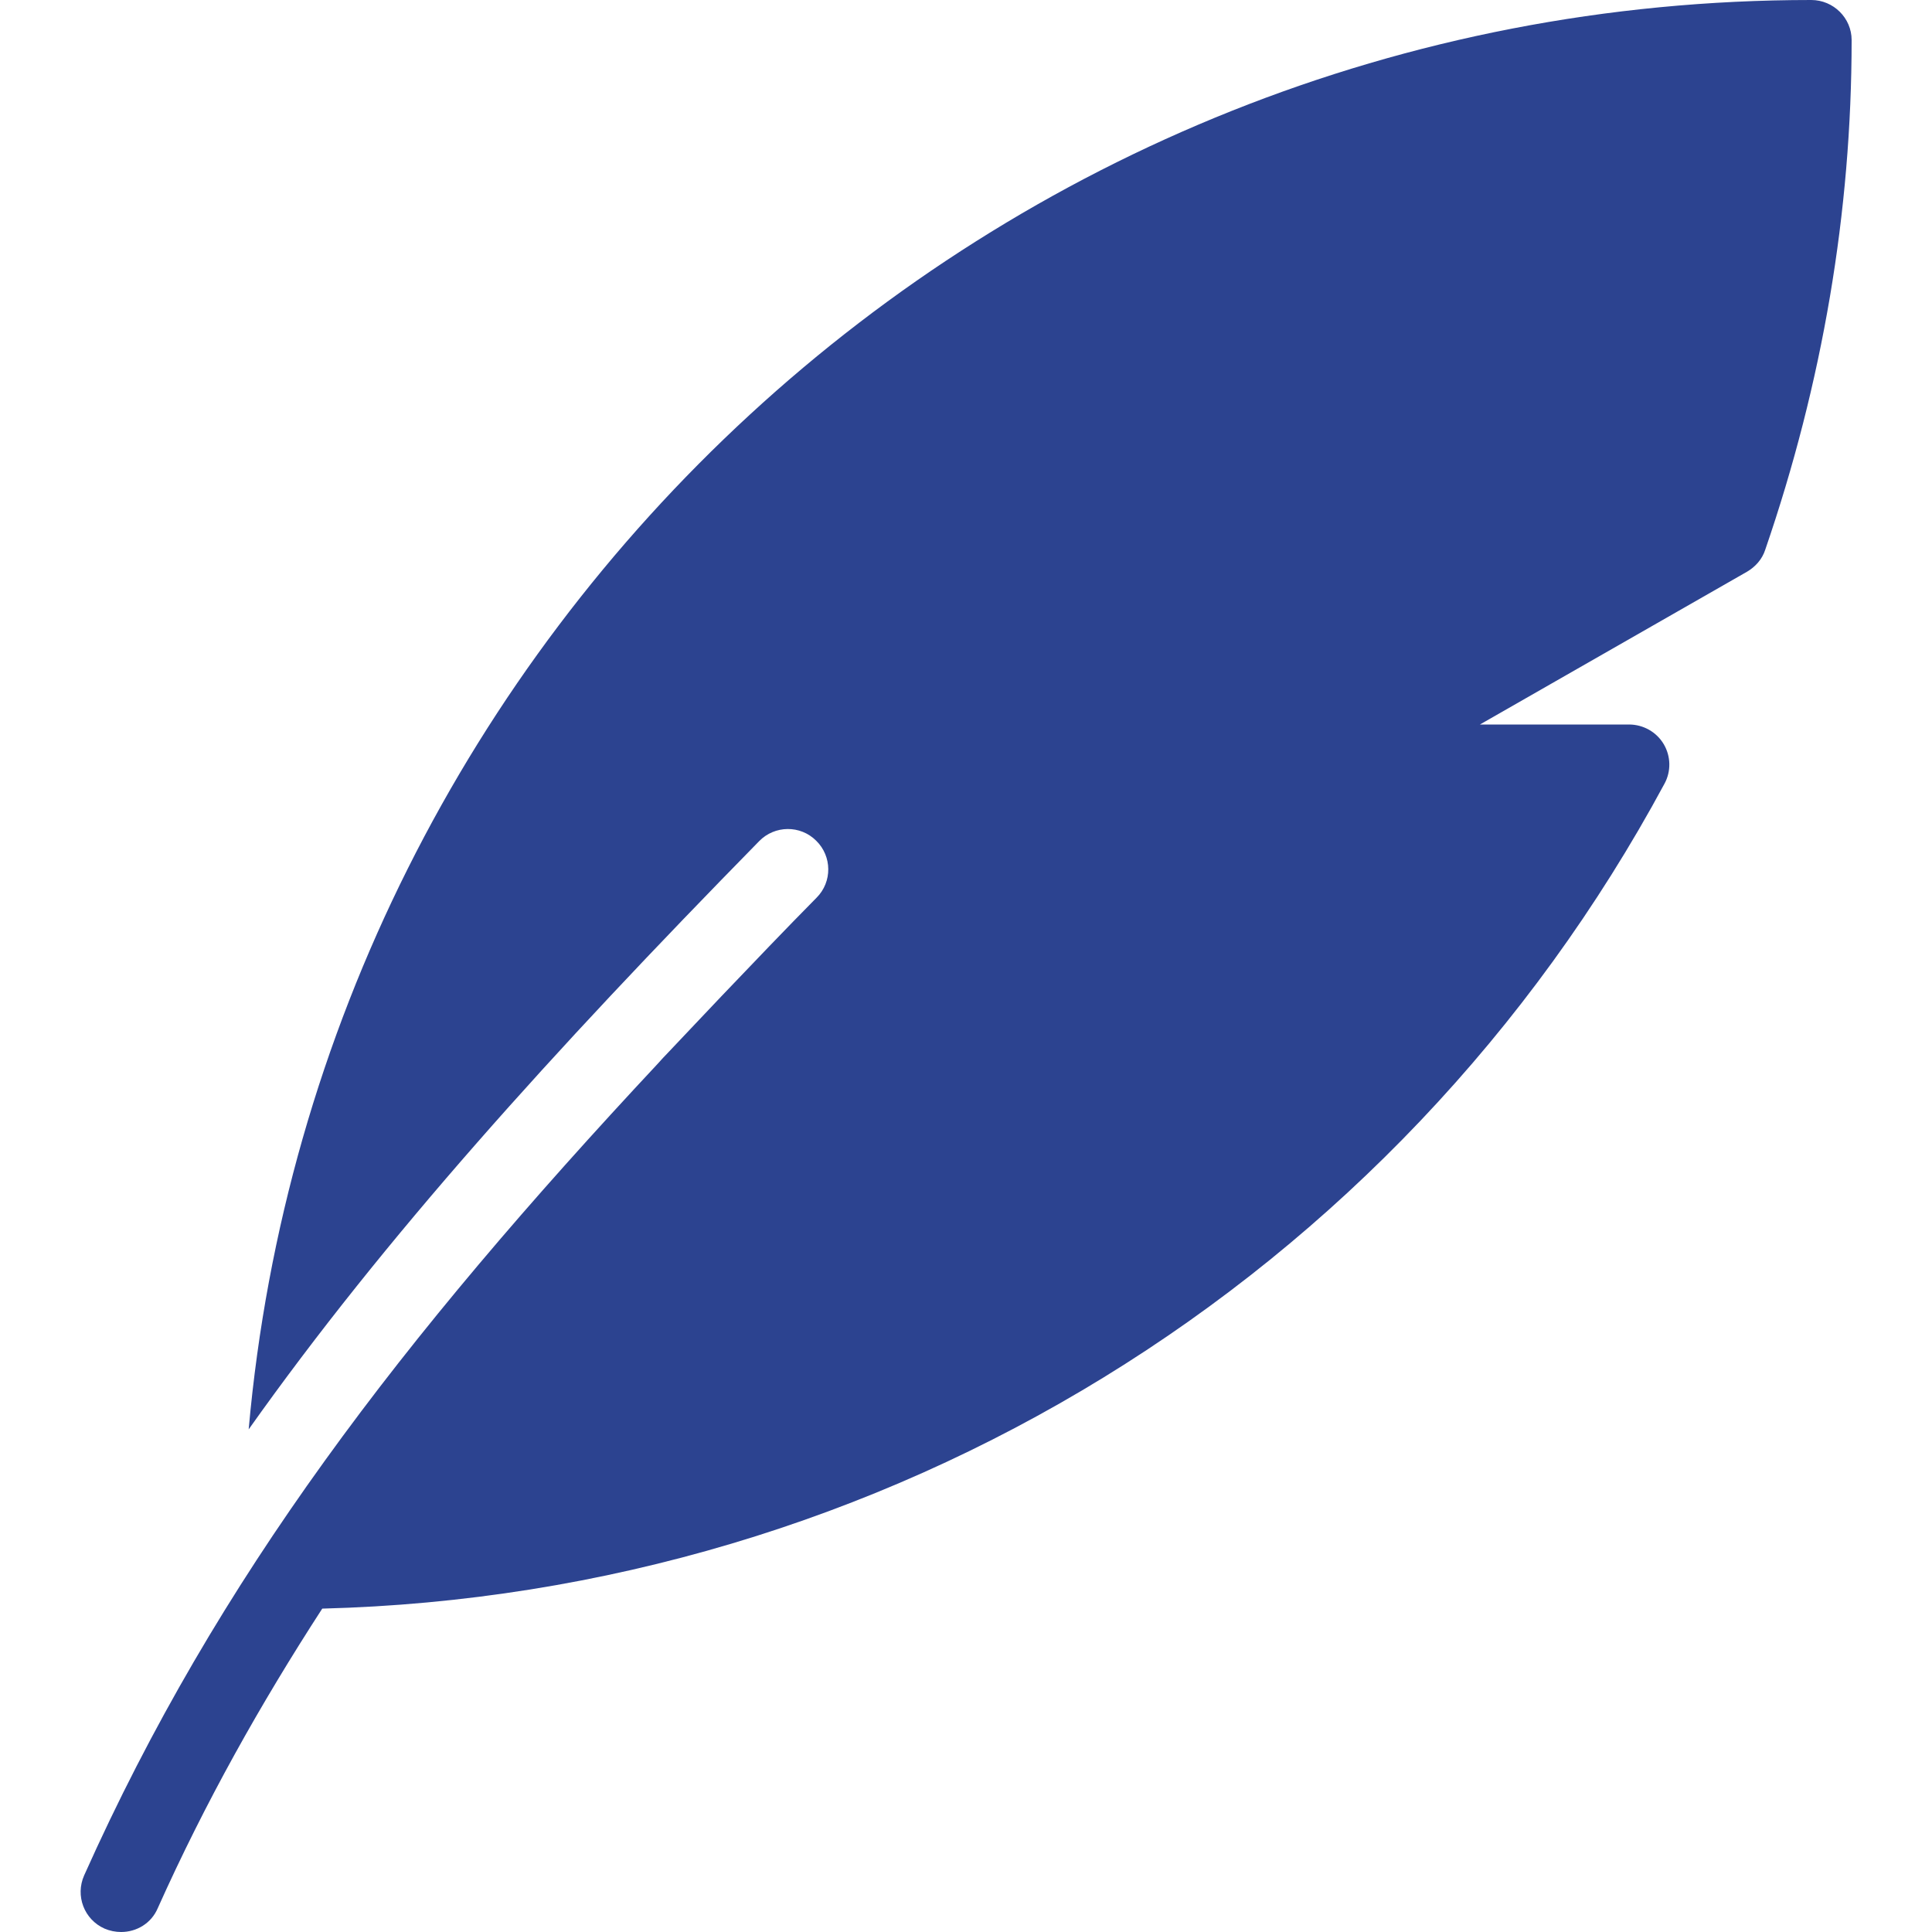
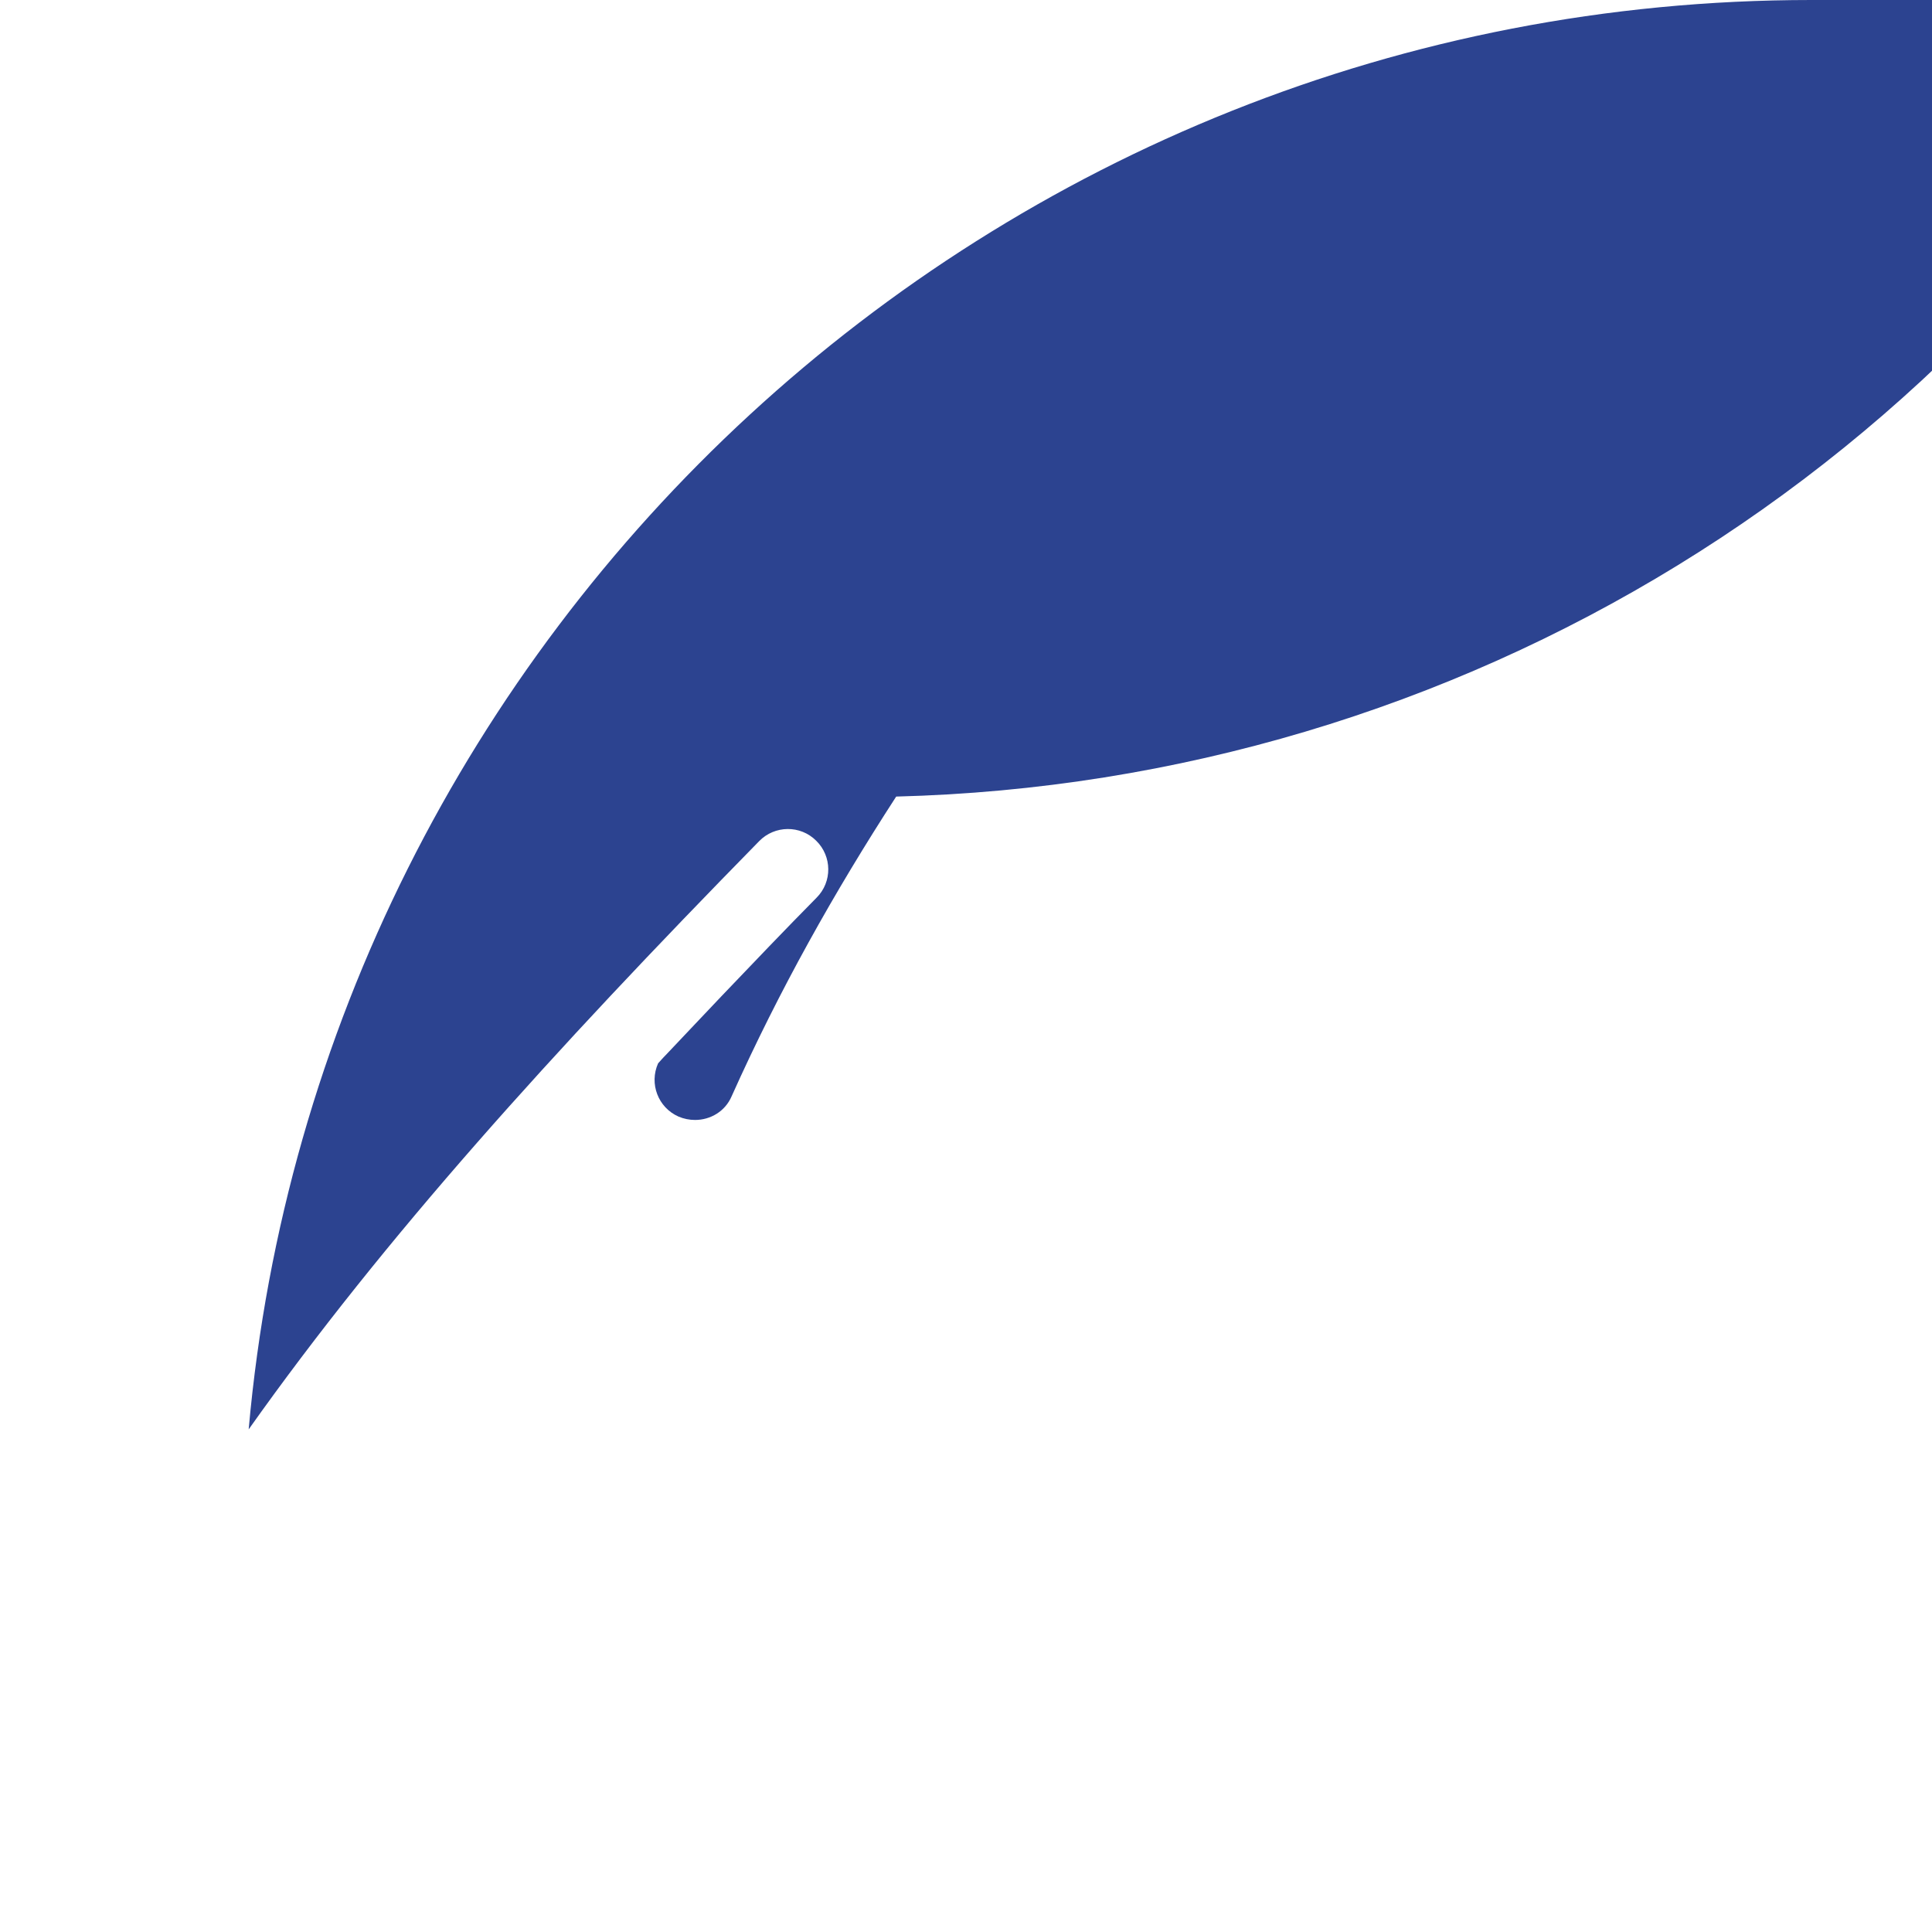
<svg xmlns="http://www.w3.org/2000/svg" version="1.1" id="Capa_1" x="0px" y="0px" viewBox="0 0 512 512" style="enable-background:new 0 0 512 512;" xml:space="preserve">
  <style type="text/css">
	.st0{fill:#2C4390;}
</style>
  <g>
    <g>
-       <path class="st0" d="M480,0C263.1,0,84.8,166.8,65.9,378.8c36-50.8,80.2-99.7,135.3-155.9c4.1-4.2,10.9-4.3,15.1-0.1    c4.2,4.1,4.3,10.9,0.1,15.1c-8.3,8.4-16.7,17.2-25.2,26.1c-4.8,5.1-9.6,10.1-14.2,15c-0.9,0.9-1.7,1.8-2.6,2.8    C106.3,354.7,57.6,418.1,22.3,497c-2.4,5.4,0,11.7,5.4,14.1c1.4,0.6,2.9,0.9,4.4,0.9c4.1,0,8-2.3,9.7-6.3    c12.6-28.1,27.2-54.1,43.6-79.4c149-3.8,284.6-86.7,355.7-218.6c1.8-3.3,1.7-7.3-0.2-10.5c-1.9-3.2-5.4-5.2-9.2-5.2h-39.5    l70.8-40.5c2.2-1.3,4-3.3,4.8-5.8c15.2-44.2,22.9-89.6,22.9-135.1C490.7,4.8,485.9,0,480,0z" />
+       <path class="st0" d="M480,0C263.1,0,84.8,166.8,65.9,378.8c36-50.8,80.2-99.7,135.3-155.9c4.1-4.2,10.9-4.3,15.1-0.1    c4.2,4.1,4.3,10.9,0.1,15.1c-8.3,8.4-16.7,17.2-25.2,26.1c-4.8,5.1-9.6,10.1-14.2,15c-0.9,0.9-1.7,1.8-2.6,2.8    c-2.4,5.4,0,11.7,5.4,14.1c1.4,0.6,2.9,0.9,4.4,0.9c4.1,0,8-2.3,9.7-6.3    c12.6-28.1,27.2-54.1,43.6-79.4c149-3.8,284.6-86.7,355.7-218.6c1.8-3.3,1.7-7.3-0.2-10.5c-1.9-3.2-5.4-5.2-9.2-5.2h-39.5    l70.8-40.5c2.2-1.3,4-3.3,4.8-5.8c15.2-44.2,22.9-89.6,22.9-135.1C490.7,4.8,485.9,0,480,0z" />
    </g>
  </g>
</svg>